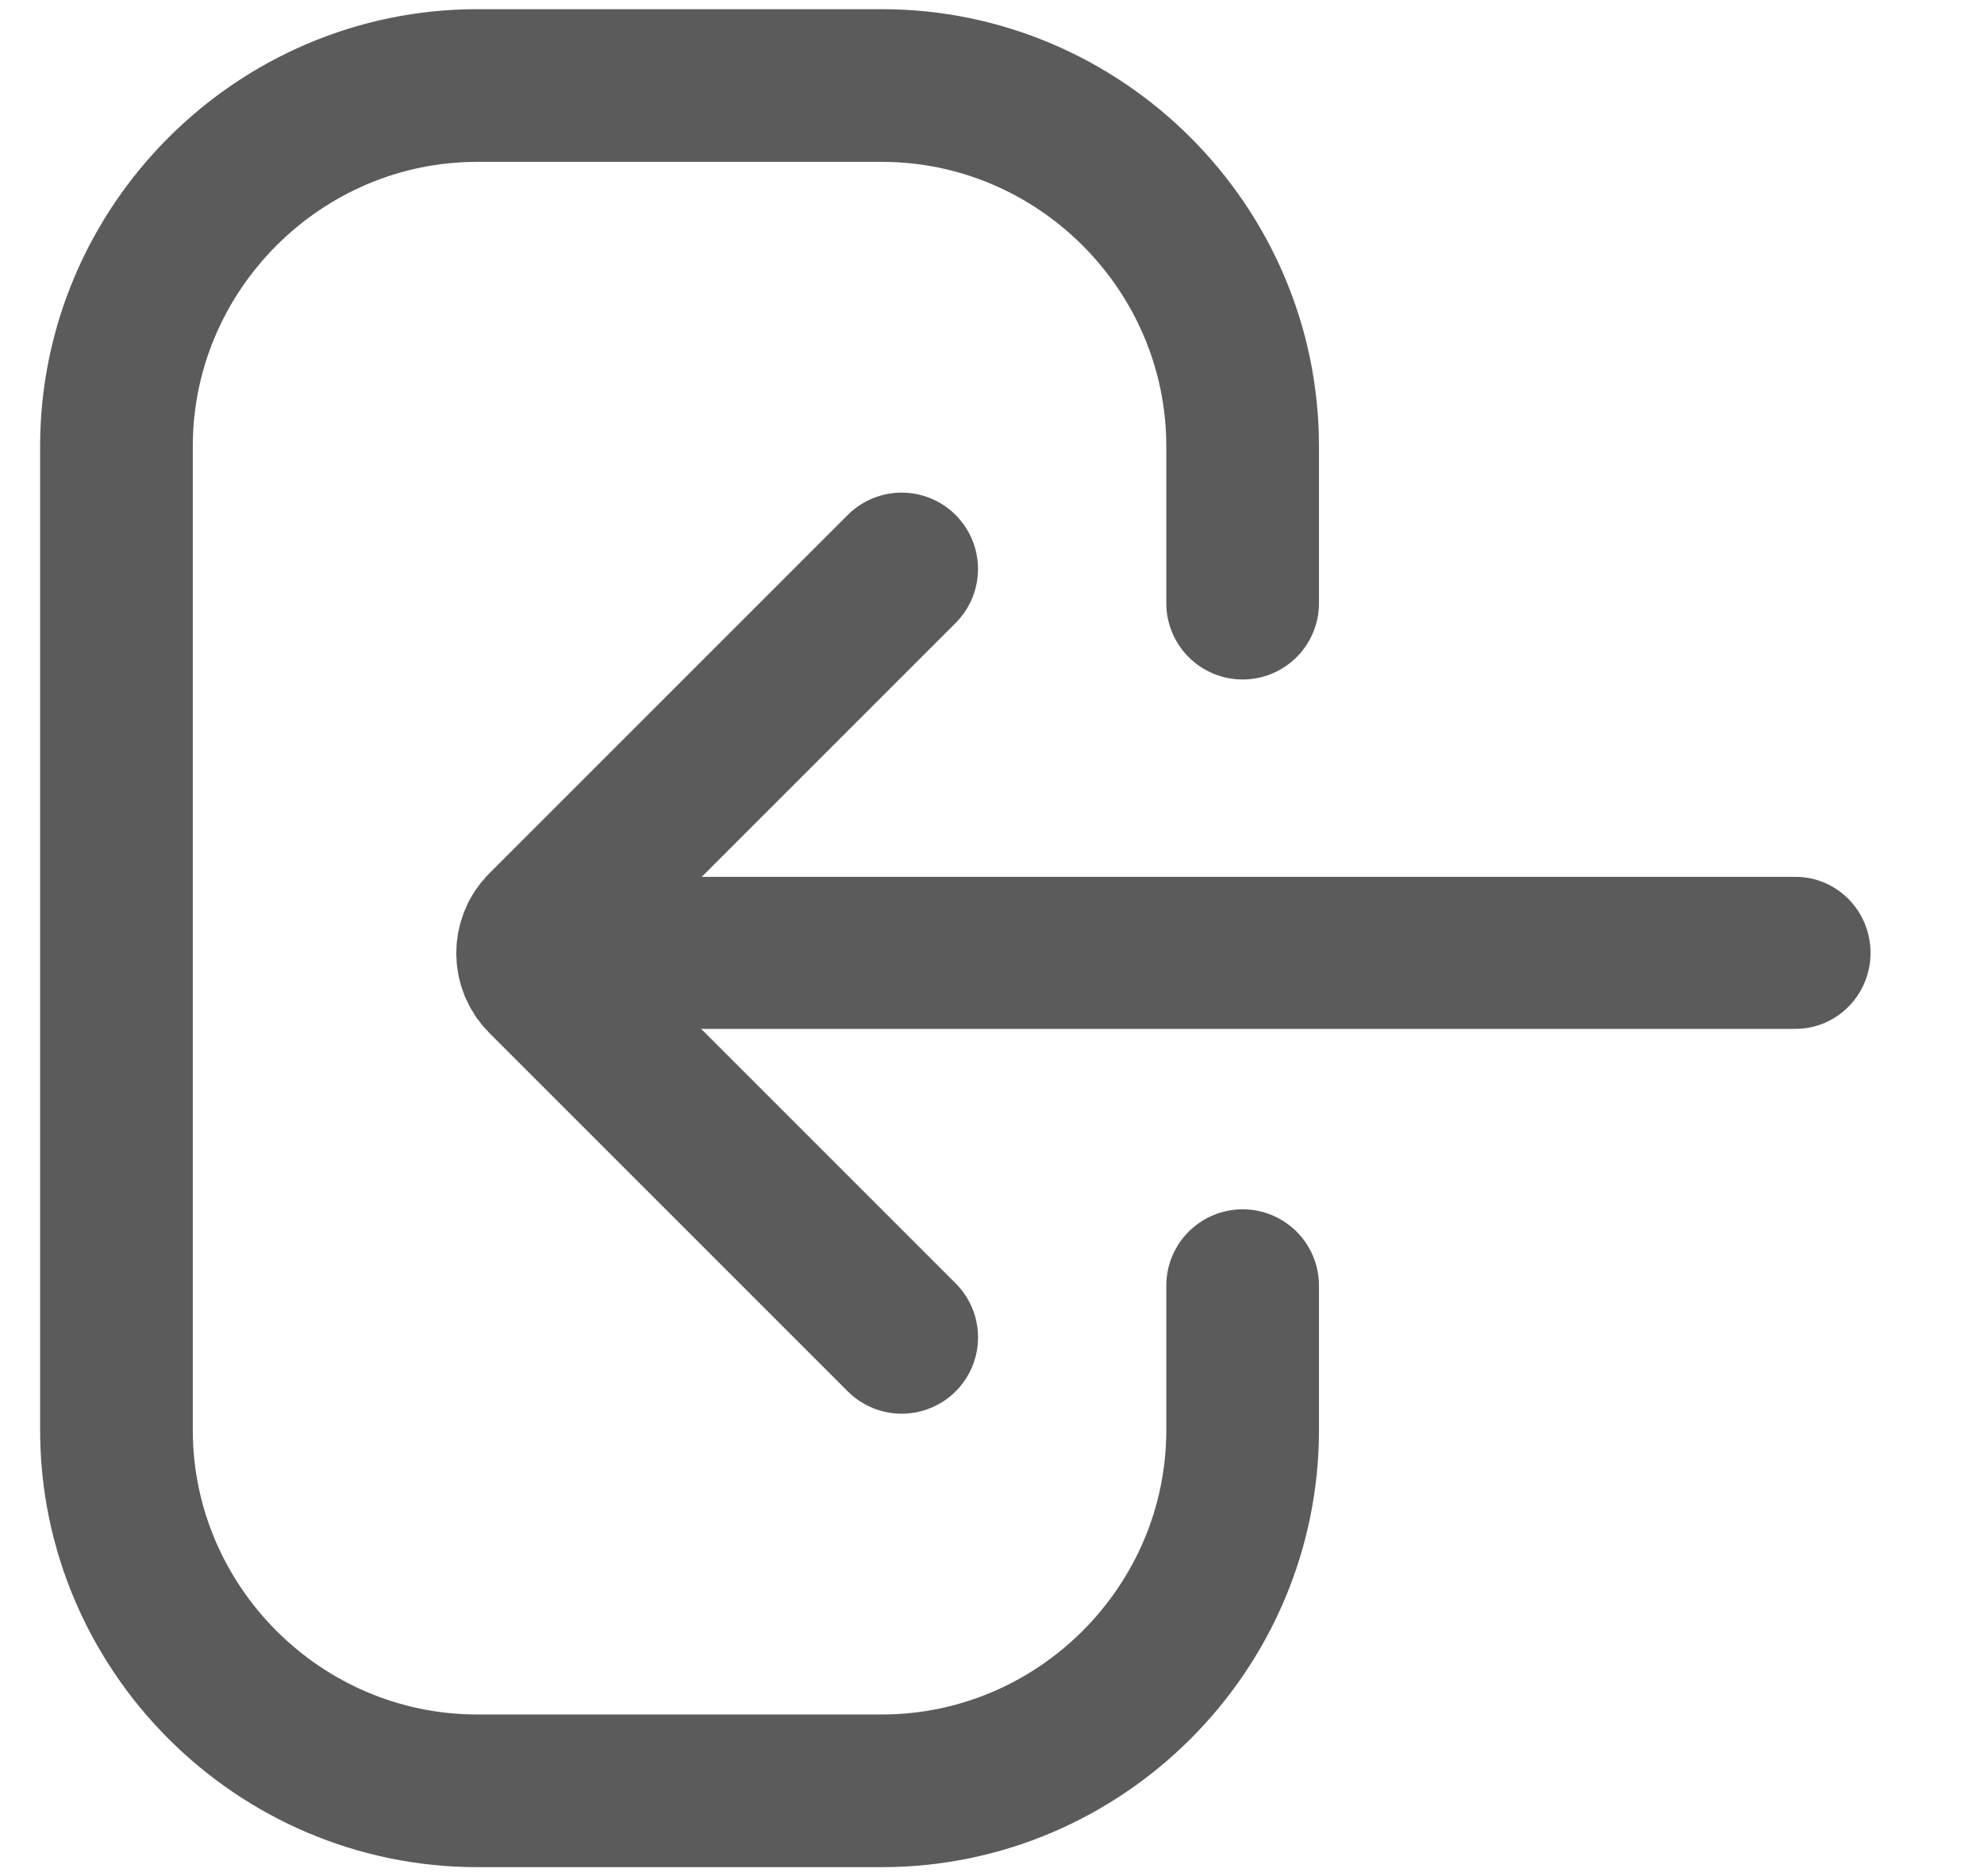
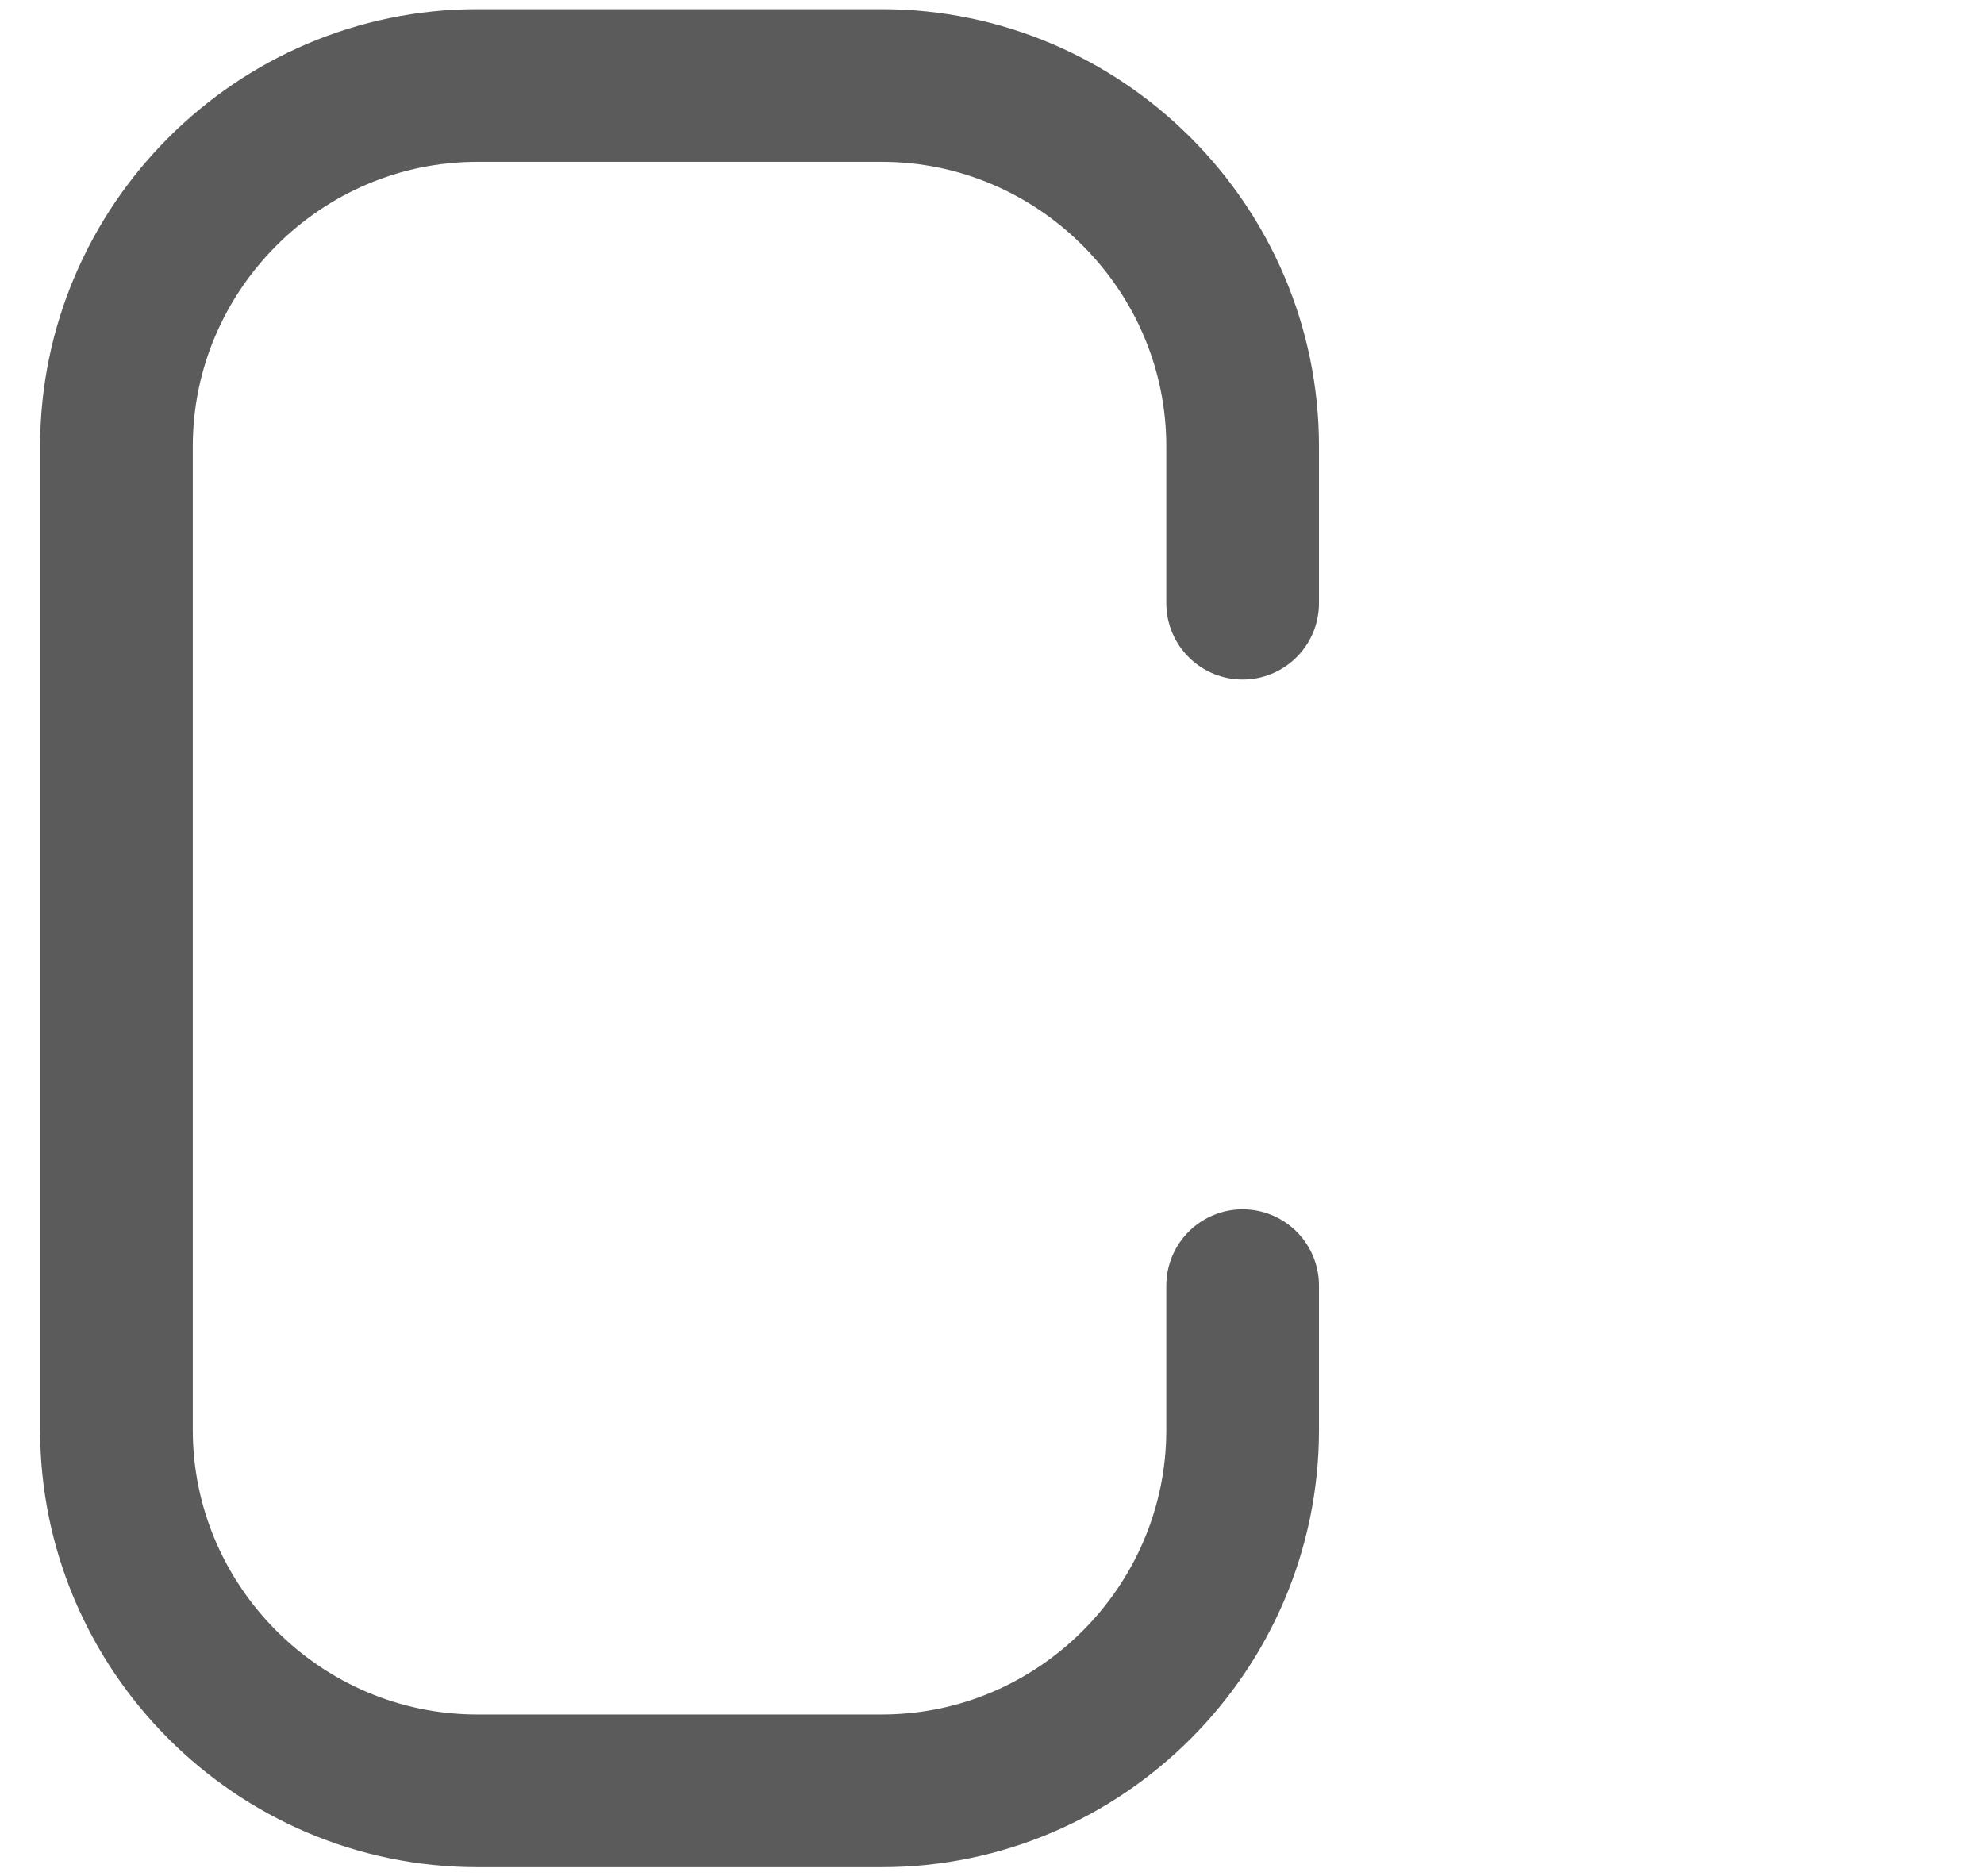
<svg xmlns="http://www.w3.org/2000/svg" xml:space="preserve" width="100%" height="100%" version="1.1" style="shape-rendering:geometricPrecision; text-rendering:geometricPrecision; image-rendering:optimizeQuality; fill-rule:evenodd; clip-rule:evenodd" viewBox="0 0 46.56 44.02">
  <defs>
    <style type="text/css">
   
    .str1 {stroke:#5B5B5B;stroke-width:3.583;stroke-linecap:round;stroke-linejoin:round;stroke-miterlimit:22.926}
    .str0 {stroke:#5B5B5B;stroke-width:3.583;stroke-linecap:round;stroke-linejoin:round;stroke-miterlimit:22.926}
    .fil0 {fill:none}
    .fil1 {fill:#5B5B5B;fill-rule:nonzero}
   
  </style>
  </defs>
  <g id="Layer_x0020_1">
-     <rect class="fil0" width="46.56" height="44.02" />
    <g>
-       <path class="fil1" d="M42.136 24.146l0 -3.568c0.973,0 1.761,0.799 1.761,1.784 0,0.985 -0.788,1.784 -1.761,1.784zm-28.183 0l0 -3.568 28.183 0 0 3.568 -28.183 0zm0 -3.568l0 3.568c-0.973,0 -1.761,-0.799 -1.761,-1.784 0,-0.985 0.788,-1.784 1.761,-1.784z" />
-     </g>
-     <path class="fil0 str0" d="M21.16 13.353l-8.41 8.41c-0.334,0.334 -0.334,0.878 -0,1.212l8.411 8.411" />
+       </g>
    <path class="fil0 str1" d="M29.162 14.155l0 -3.68c0,-4.657 -3.814,-8.468 -8.468,-8.468l-9.493 0c-4.655,0 -8.468,3.813 -8.468,8.468l0 23.085c0,4.655 3.81,8.468 8.468,8.468l9.493 0c4.657,0 8.468,-3.81 8.468,-8.468l0 -3.388" />
  </g>
</svg>